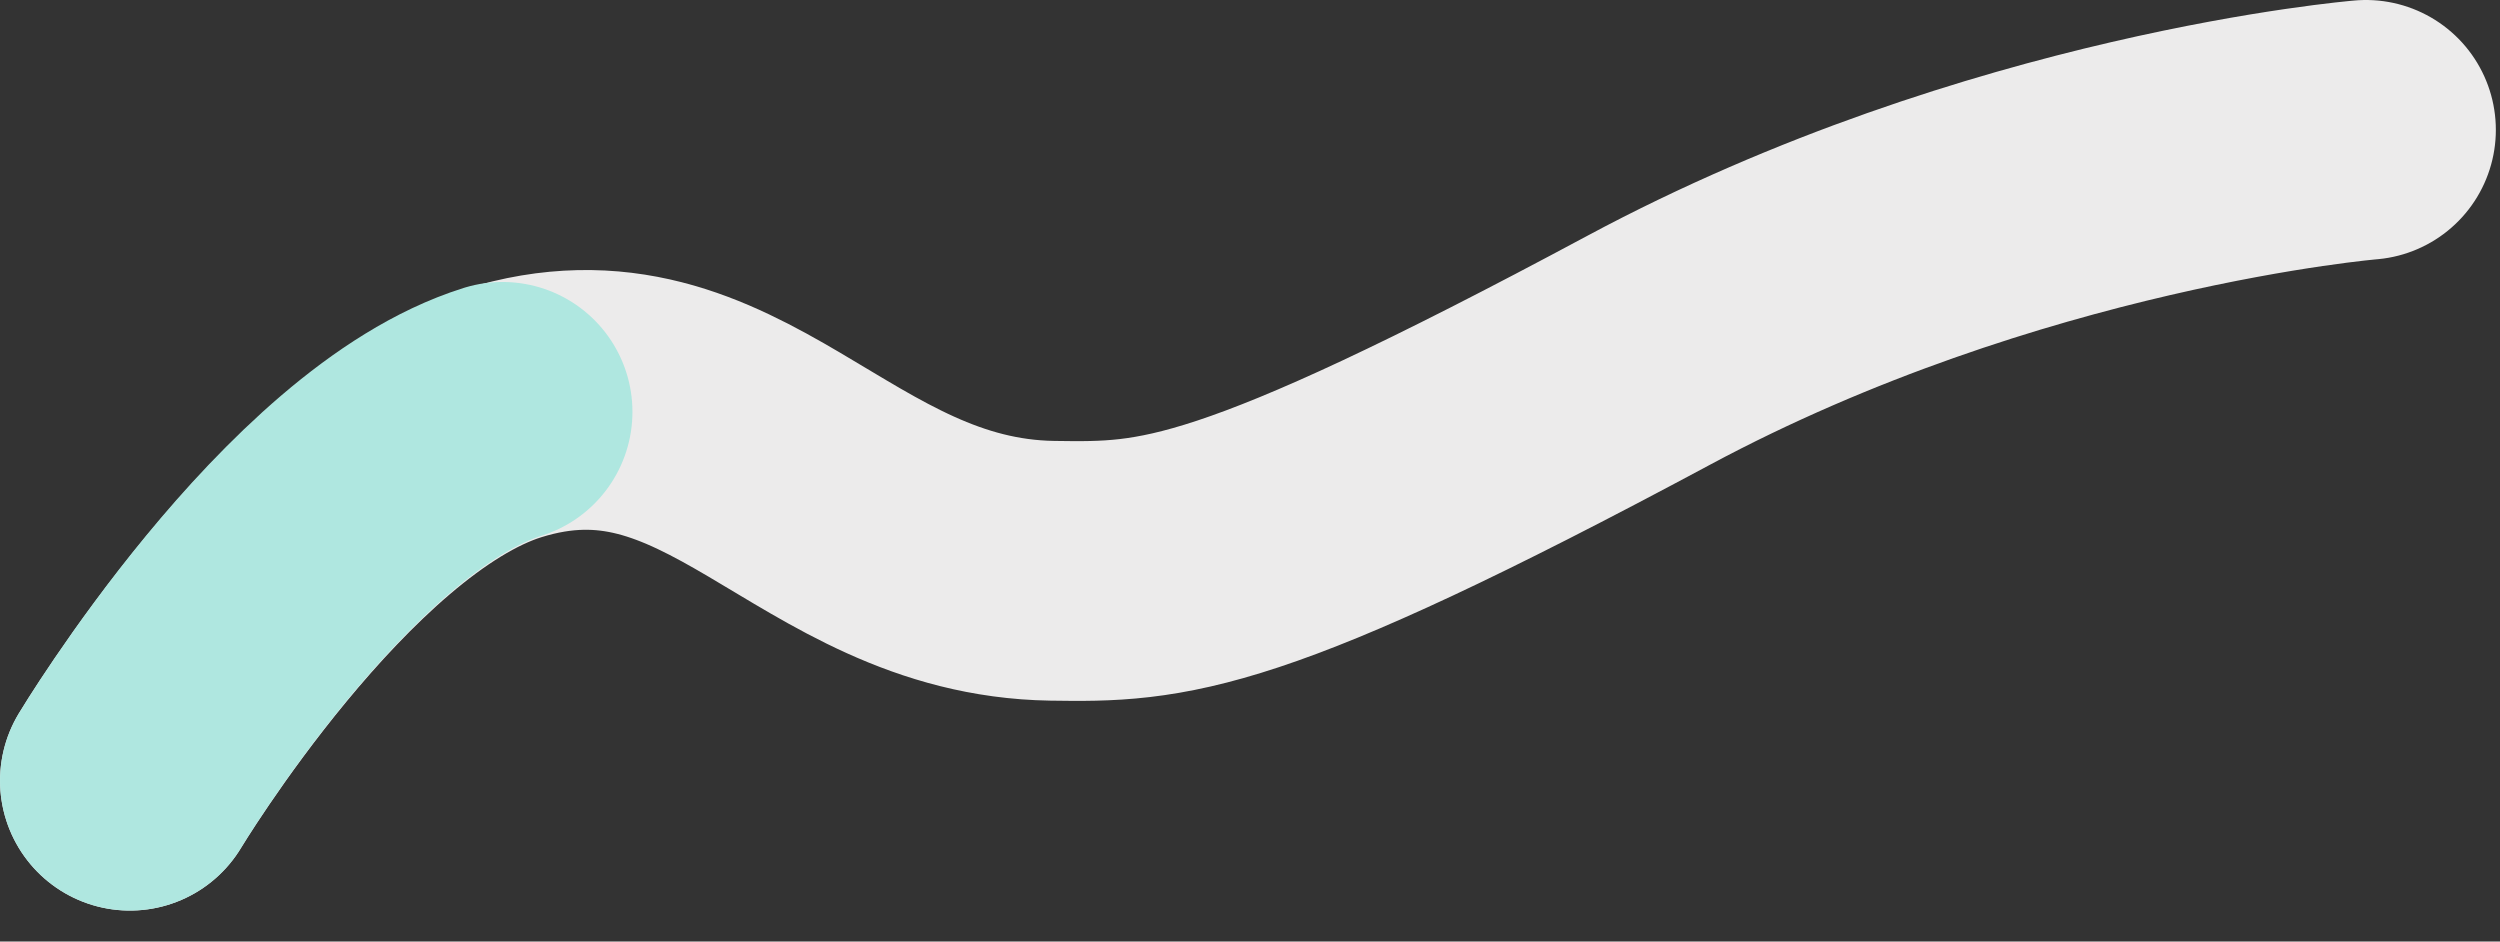
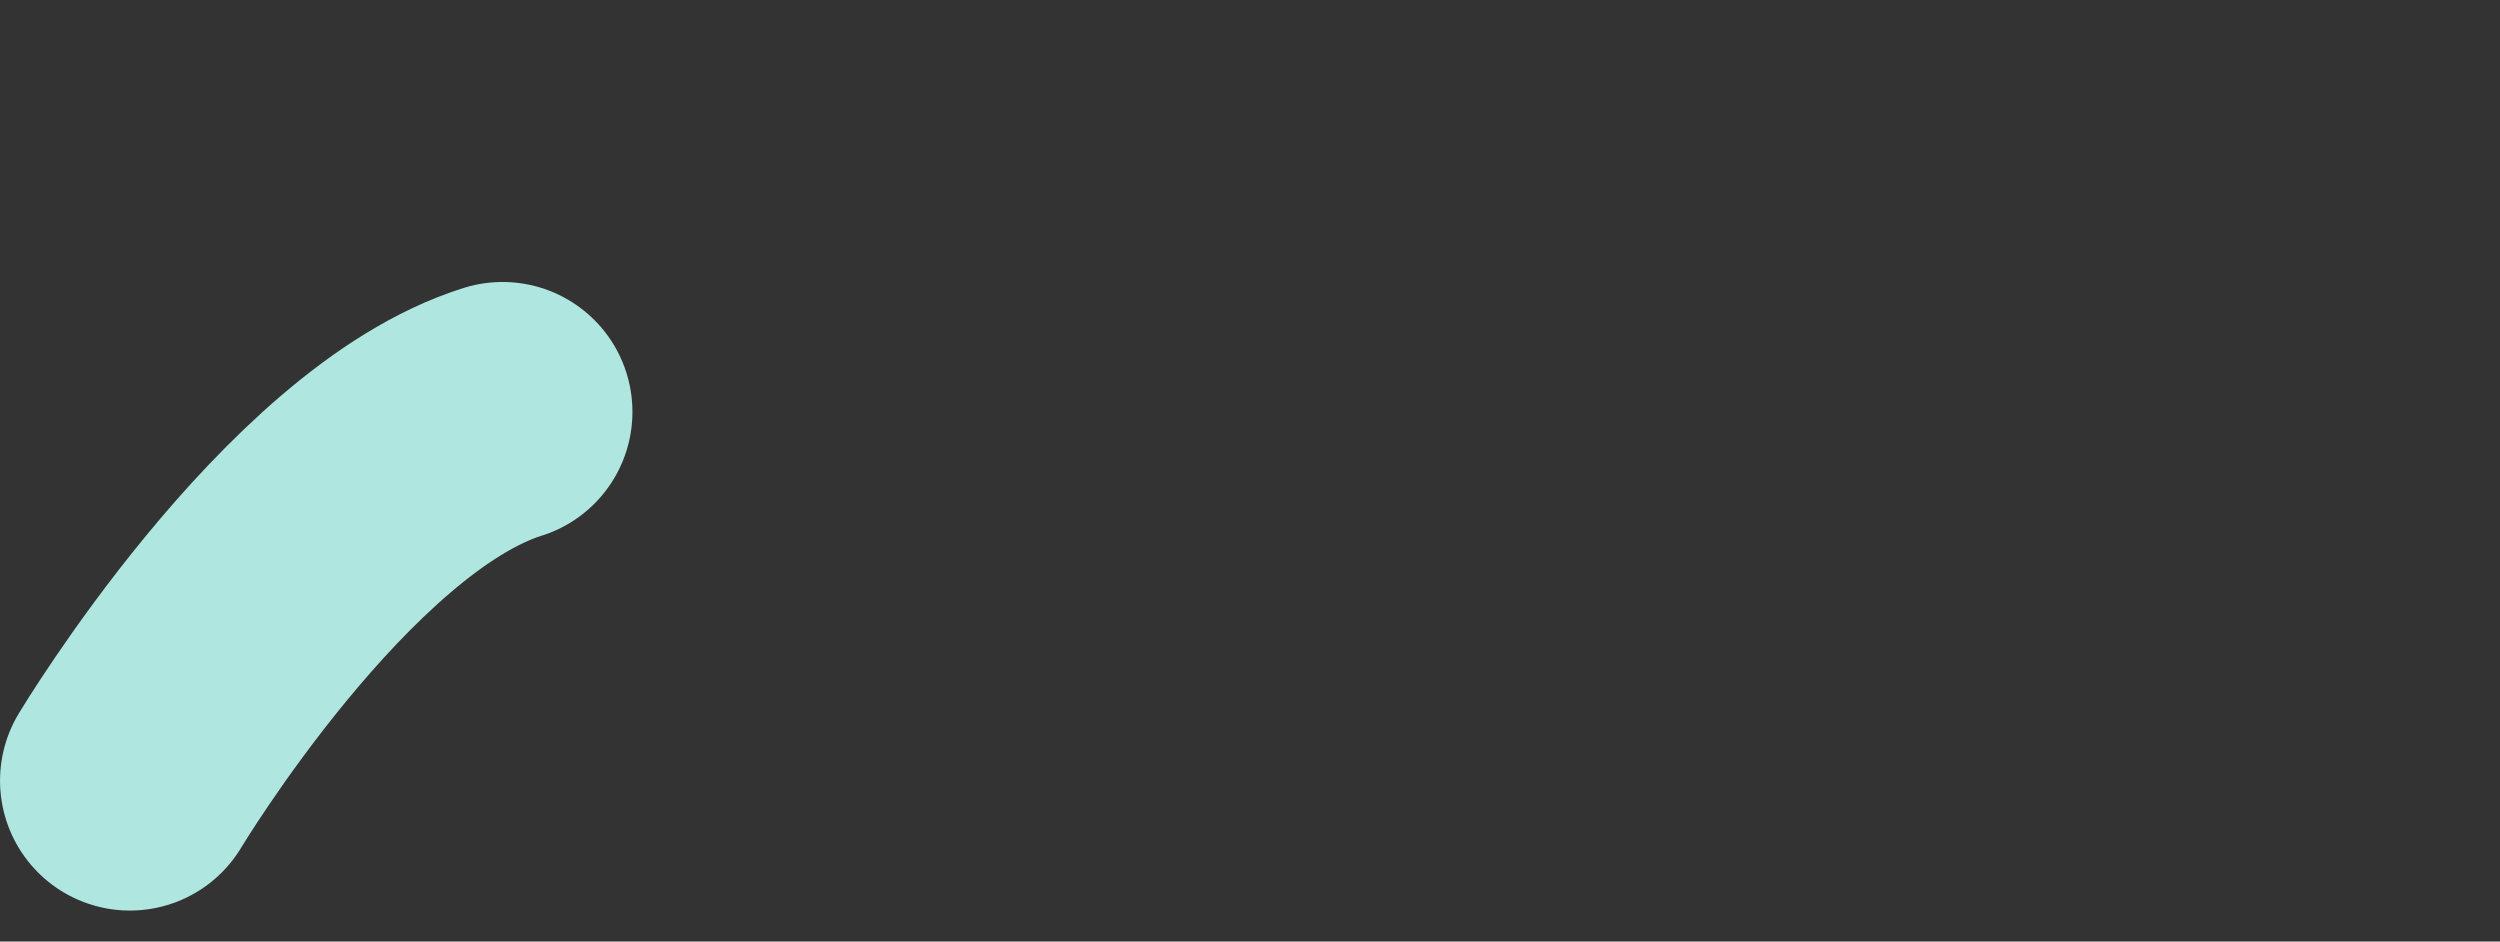
<svg xmlns="http://www.w3.org/2000/svg" width="77" height="29" viewBox="0 0 77 29" fill="none">
  <rect x="0" y="0" width="77" height="29" fill="#333333" stroke="none" />
-   <path d="M4.001 24.046C4.001 24.046 9.74 14.524 15.479 12.729C22.317 10.591 25.314 17.469 32.41 17.58C35.844 17.634 38.117 17.58 50.776 10.79C61.712 4.924 72.872 4 72.872 4" stroke="#ECEBEB" stroke-width="8" stroke-linecap="round" />
  <path d="M4.001 24.045C4.001 24.045 9.74 14.487 15.479 12.685" stroke="#AFE7E0" stroke-width="8" stroke-linecap="round" />
</svg>